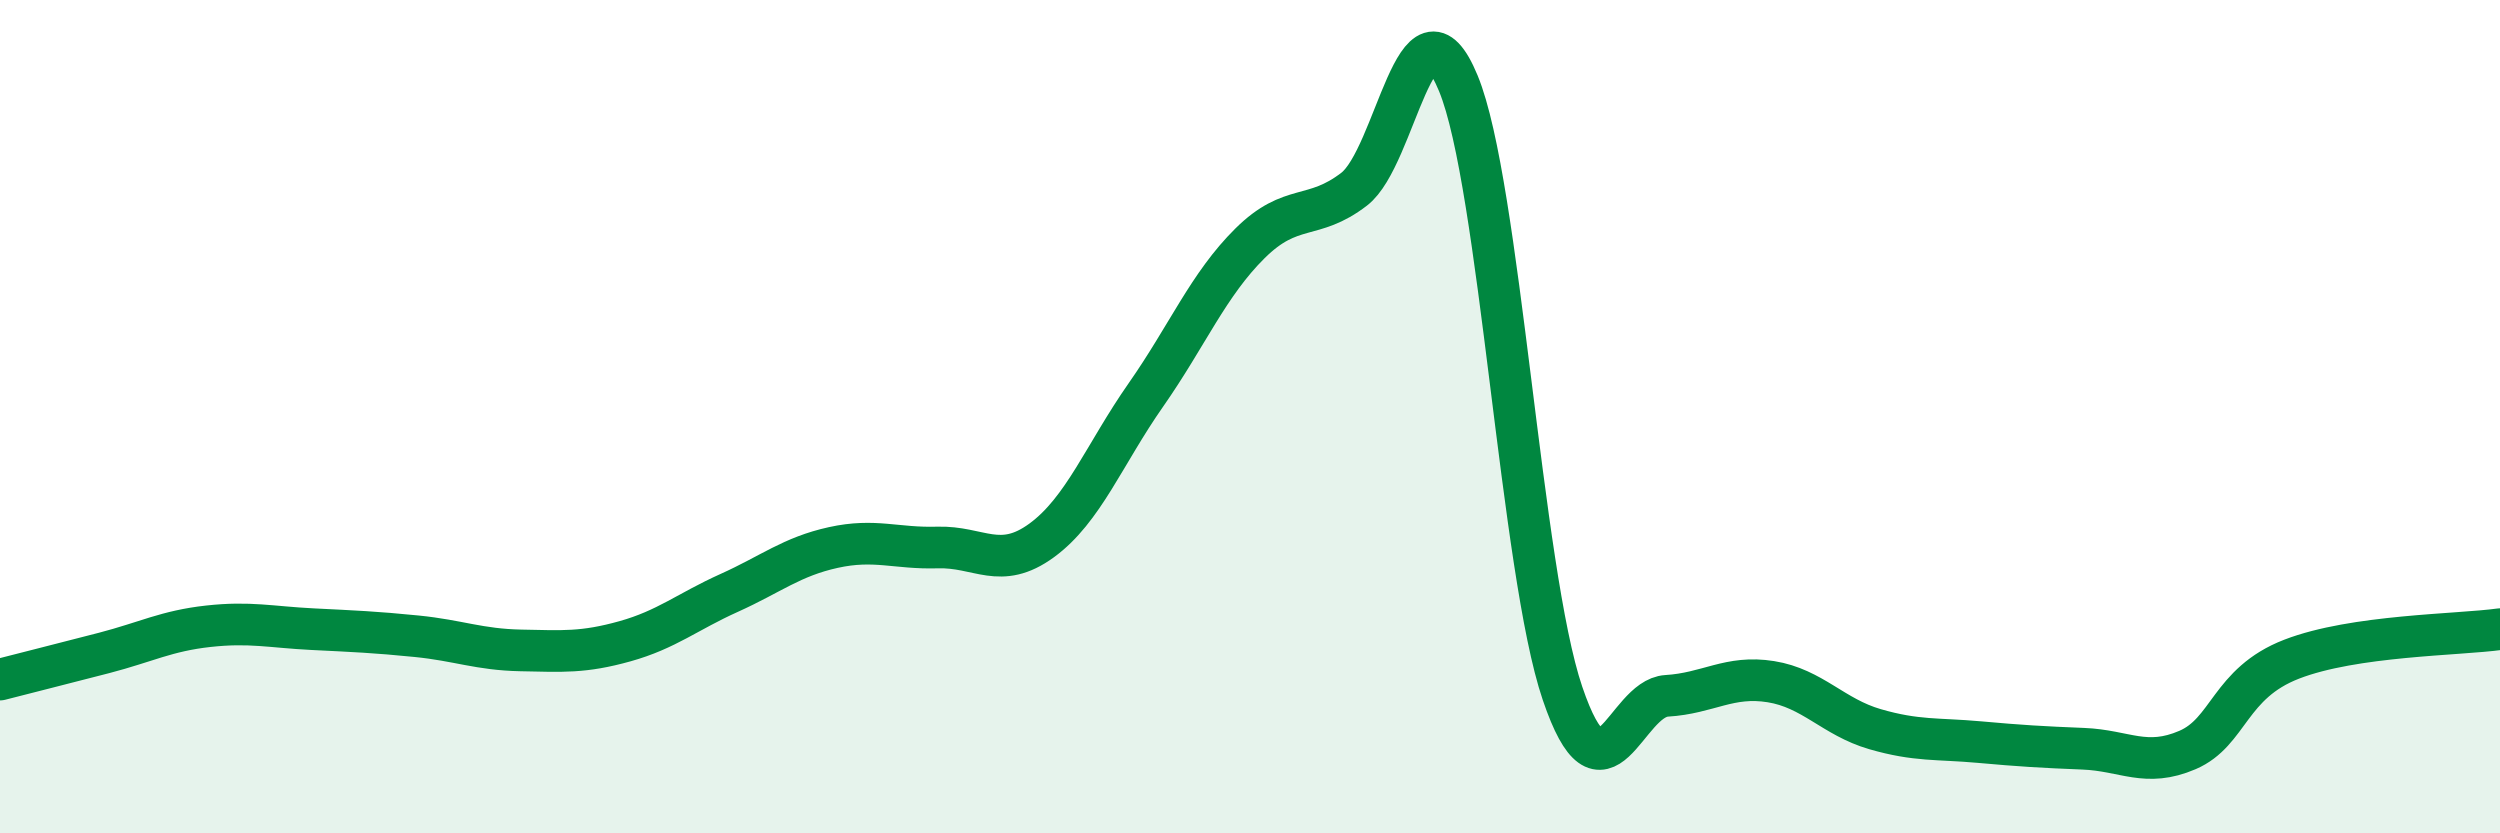
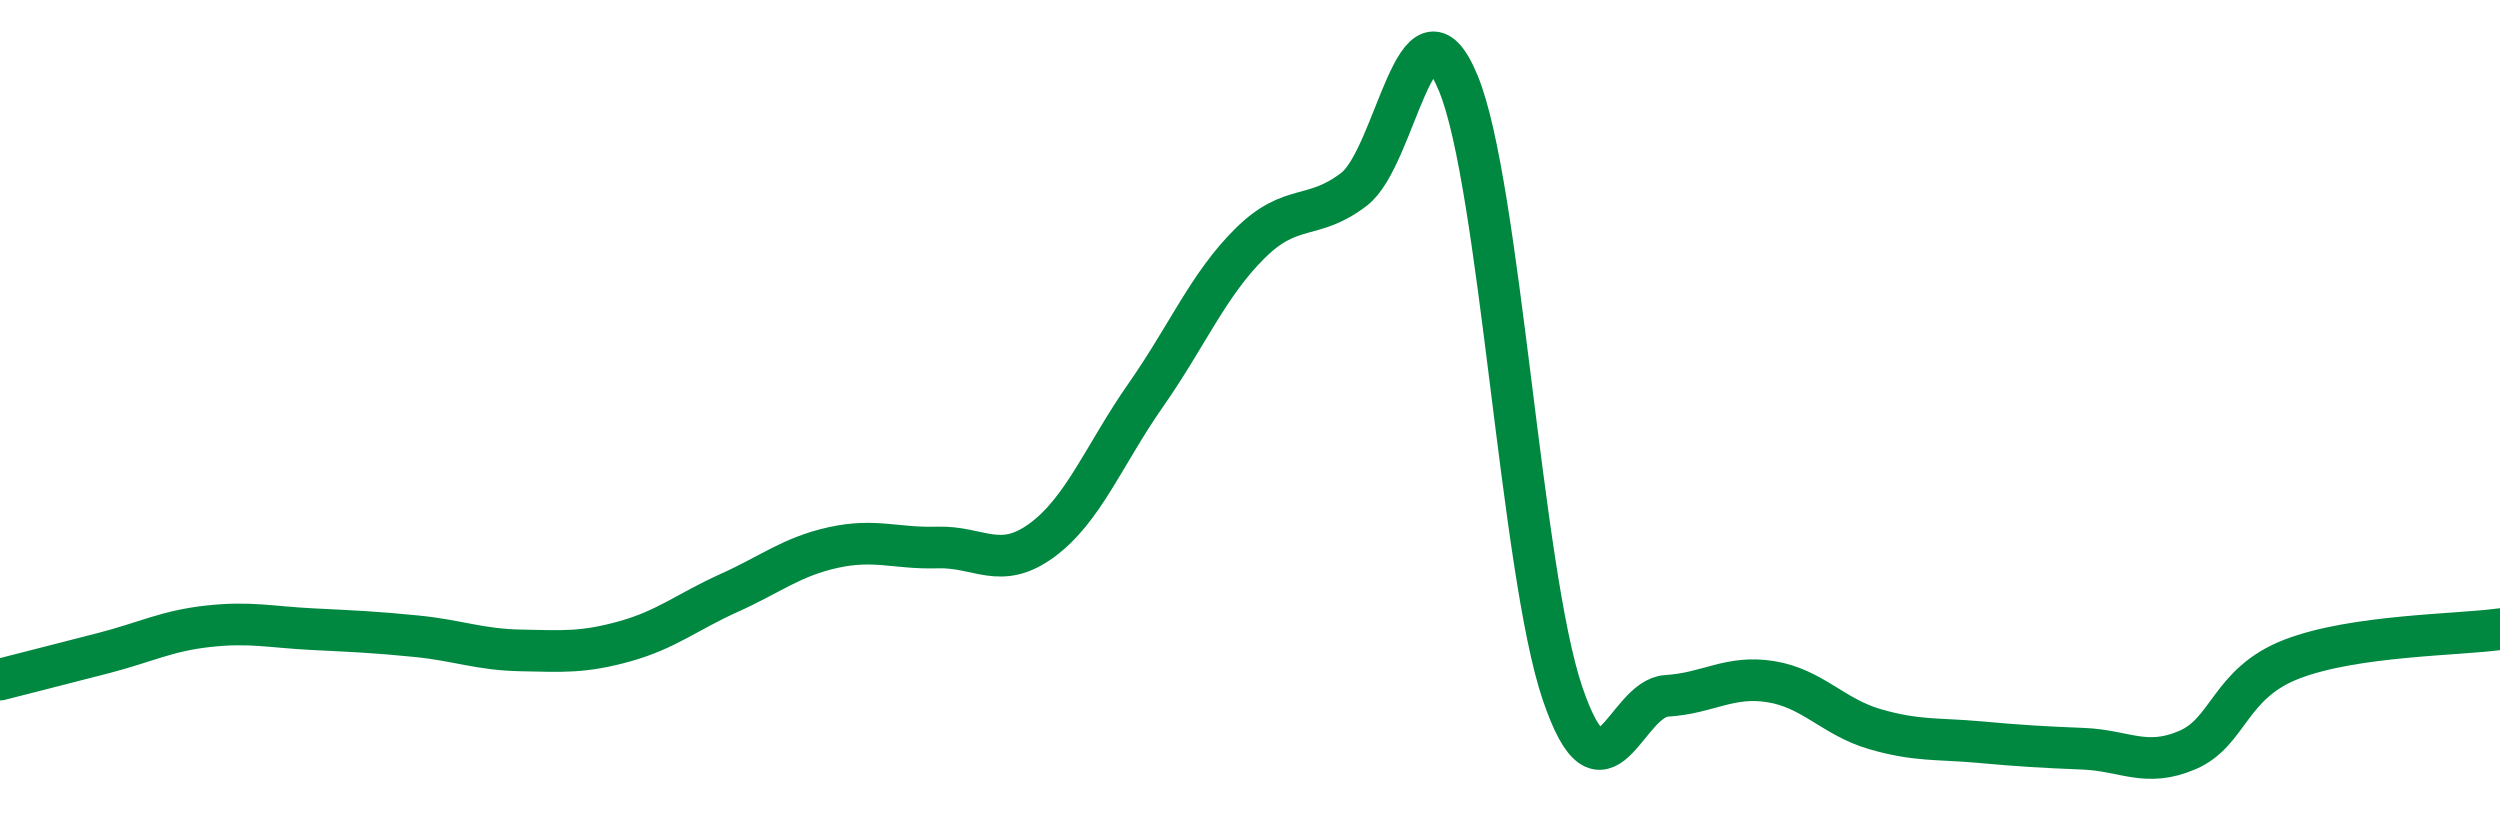
<svg xmlns="http://www.w3.org/2000/svg" width="60" height="20" viewBox="0 0 60 20">
-   <path d="M 0,16.31 C 0.5,16.18 1.5,15.93 2.5,15.67 C 3.5,15.41 4,15.14 5,15.03 C 6,14.92 6.5,15.05 7.5,15.1 C 8.5,15.15 9,15.17 10,15.27 C 11,15.37 11.5,15.59 12.5,15.61 C 13.5,15.63 14,15.67 15,15.39 C 16,15.11 16.5,14.68 17.5,14.23 C 18.5,13.78 19,13.36 20,13.14 C 21,12.92 21.5,13.17 22.5,13.14 C 23.5,13.11 24,13.7 25,12.97 C 26,12.24 26.5,10.91 27.5,9.48 C 28.5,8.05 29,6.83 30,5.84 C 31,4.85 31.5,5.31 32.5,4.54 C 33.5,3.77 34,-0.42 35,2 C 36,4.42 36.5,13.7 37.5,16.64 C 38.5,19.58 39,16.76 40,16.7 C 41,16.64 41.5,16.2 42.5,16.36 C 43.5,16.52 44,17.21 45,17.5 C 46,17.79 46.5,17.72 47.5,17.81 C 48.5,17.9 49,17.93 50,17.97 C 51,18.01 51.5,18.43 52.5,18 C 53.5,17.57 53.5,16.4 55,15.82 C 56.5,15.24 59,15.24 60,15.1L60 20L0 20Z" fill="#008740" opacity="0.1" stroke-linecap="round" stroke-linejoin="round" />
  <path d="M 0,16.31 C 0.5,16.18 1.5,15.93 2.5,15.67 C 3.5,15.41 4,15.14 5,15.03 C 6,14.92 6.5,15.05 7.5,15.1 C 8.5,15.15 9,15.17 10,15.27 C 11,15.37 11.5,15.59 12.5,15.61 C 13.5,15.63 14,15.67 15,15.39 C 16,15.11 16.5,14.68 17.5,14.23 C 18.5,13.78 19,13.36 20,13.14 C 21,12.92 21.5,13.17 22.5,13.14 C 23.5,13.11 24,13.7 25,12.97 C 26,12.24 26.5,10.91 27.5,9.48 C 28.5,8.05 29,6.83 30,5.84 C 31,4.85 31.5,5.31 32.5,4.54 C 33.5,3.77 34,-0.42 35,2 C 36,4.42 36.5,13.7 37.5,16.64 C 38.5,19.58 39,16.76 40,16.7 C 41,16.64 41.5,16.2 42.5,16.36 C 43.5,16.52 44,17.21 45,17.5 C 46,17.79 46.5,17.72 47.5,17.81 C 48.5,17.9 49,17.93 50,17.97 C 51,18.01 51.5,18.43 52.5,18 C 53.5,17.57 53.5,16.4 55,15.82 C 56.5,15.24 59,15.24 60,15.1" stroke="#008740" stroke-width="1" fill="none" stroke-linecap="round" stroke-linejoin="round" />
</svg>